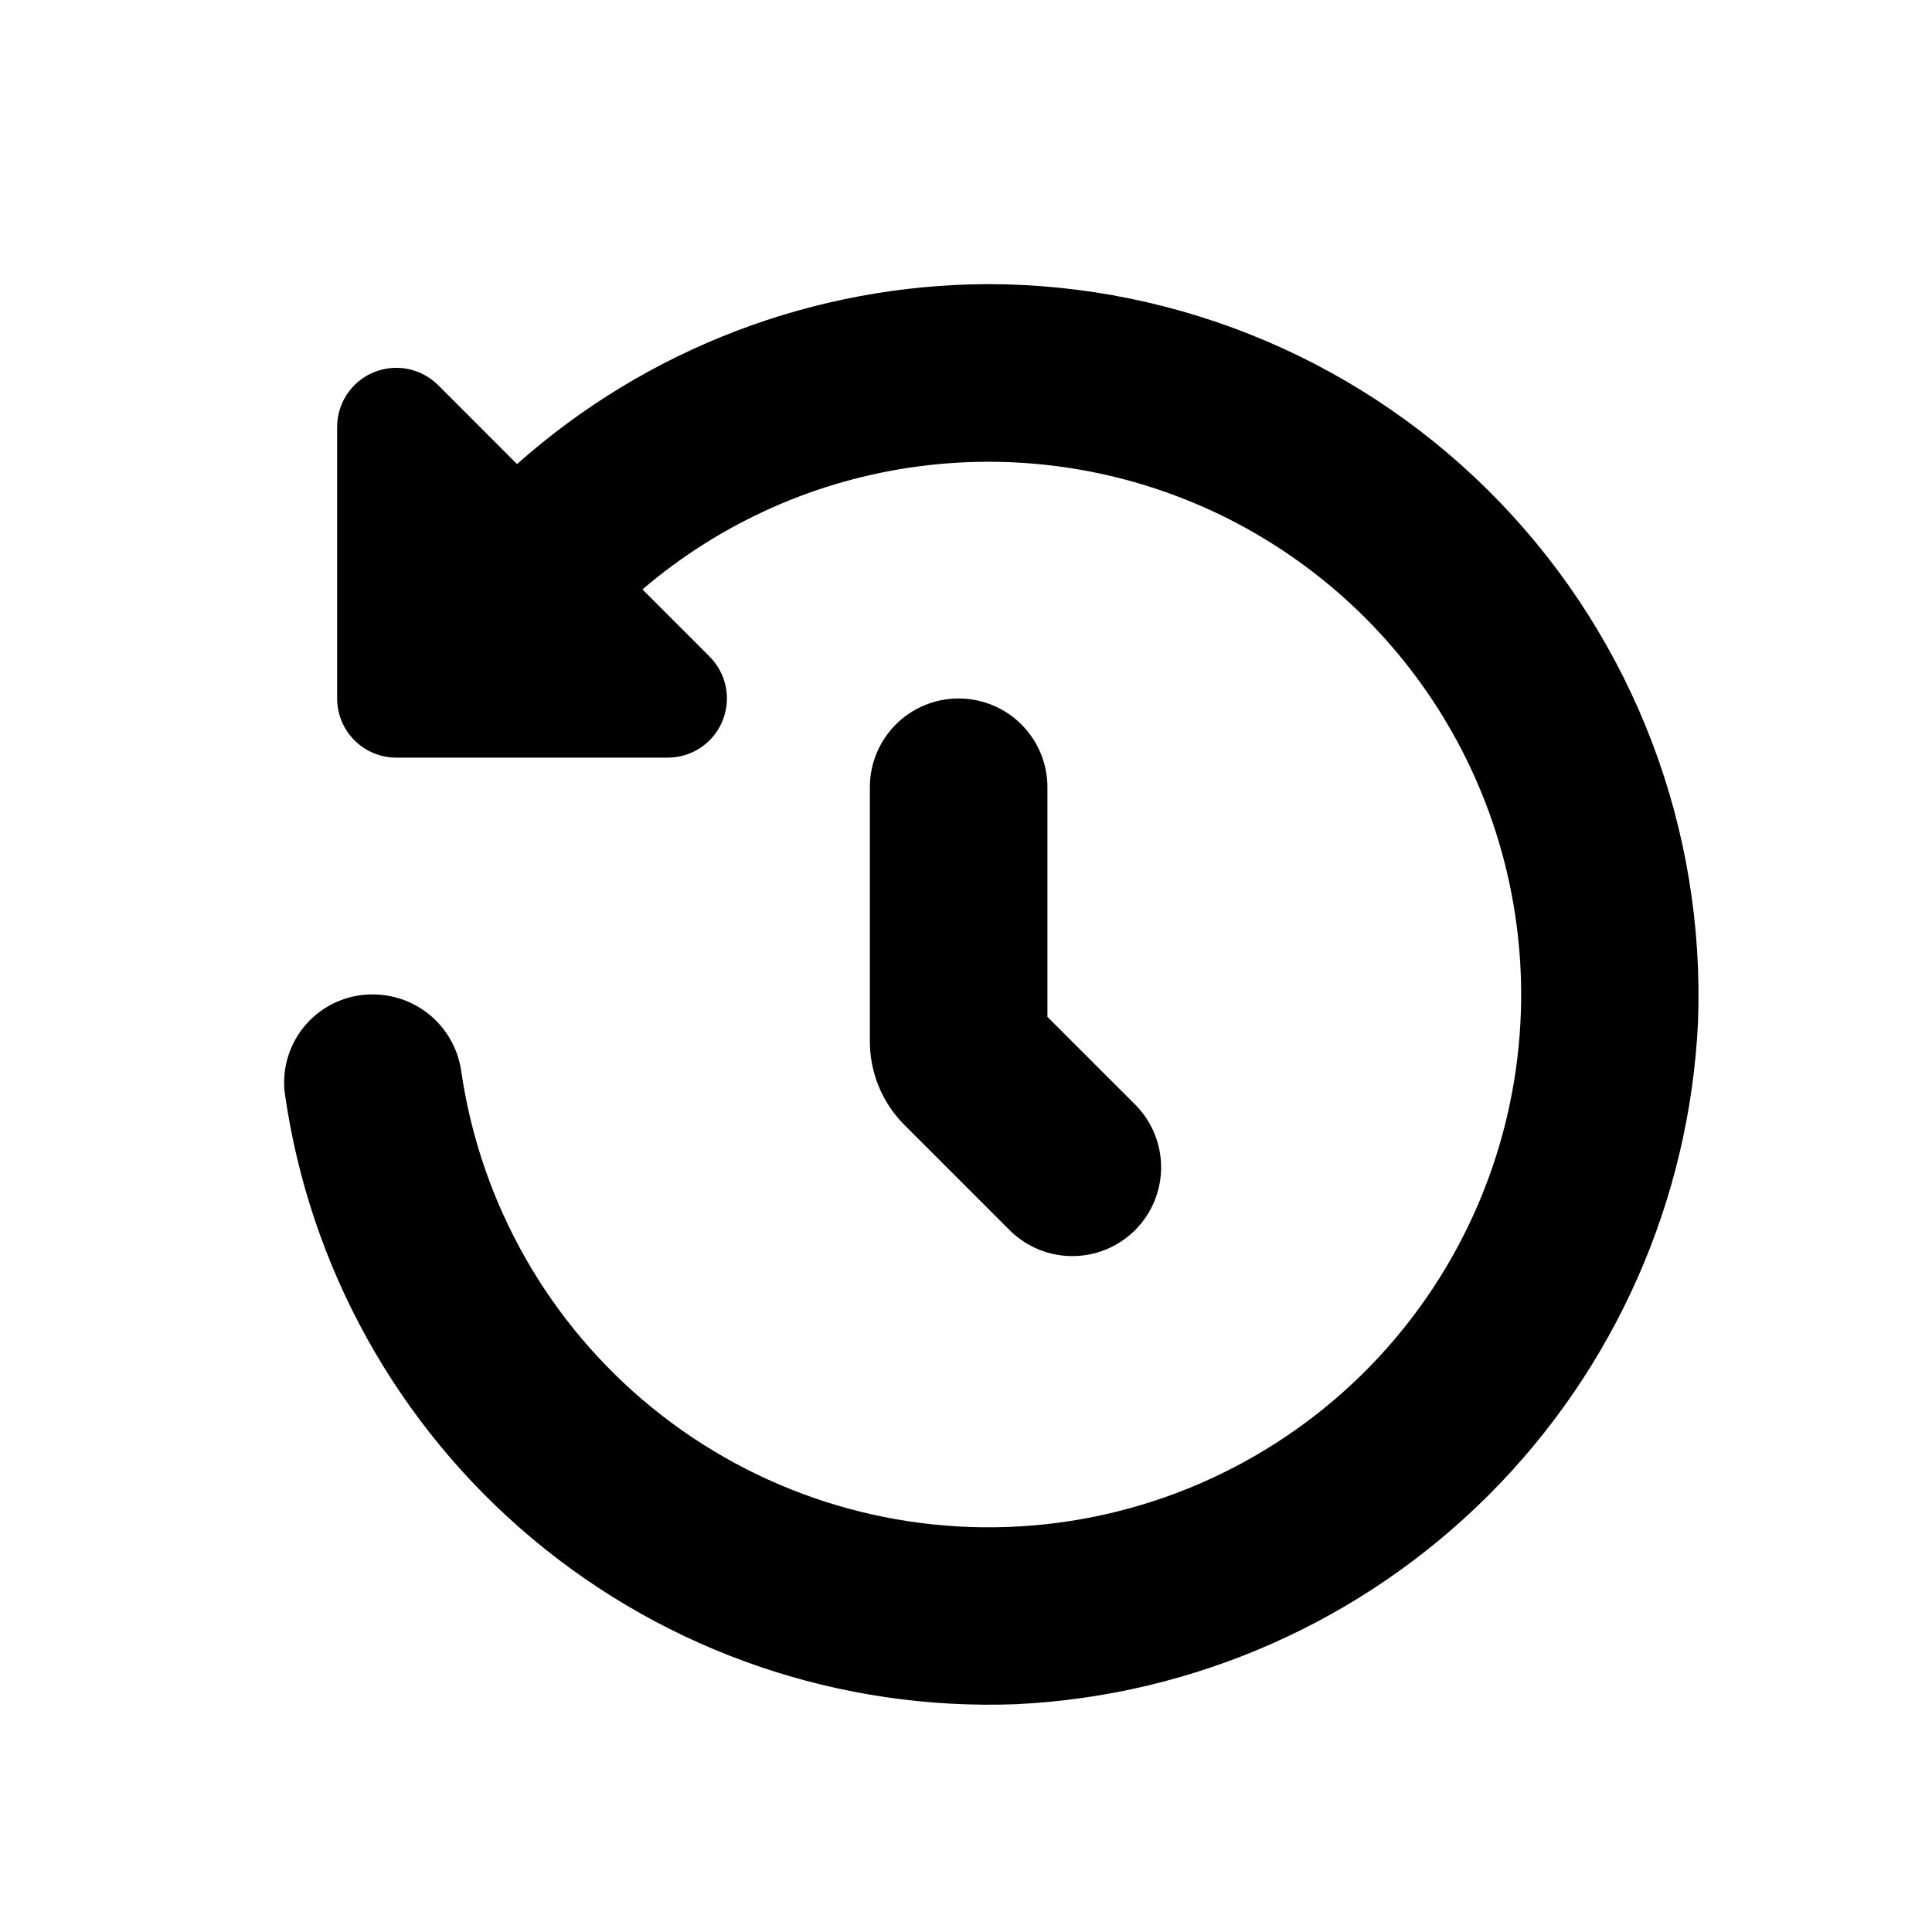
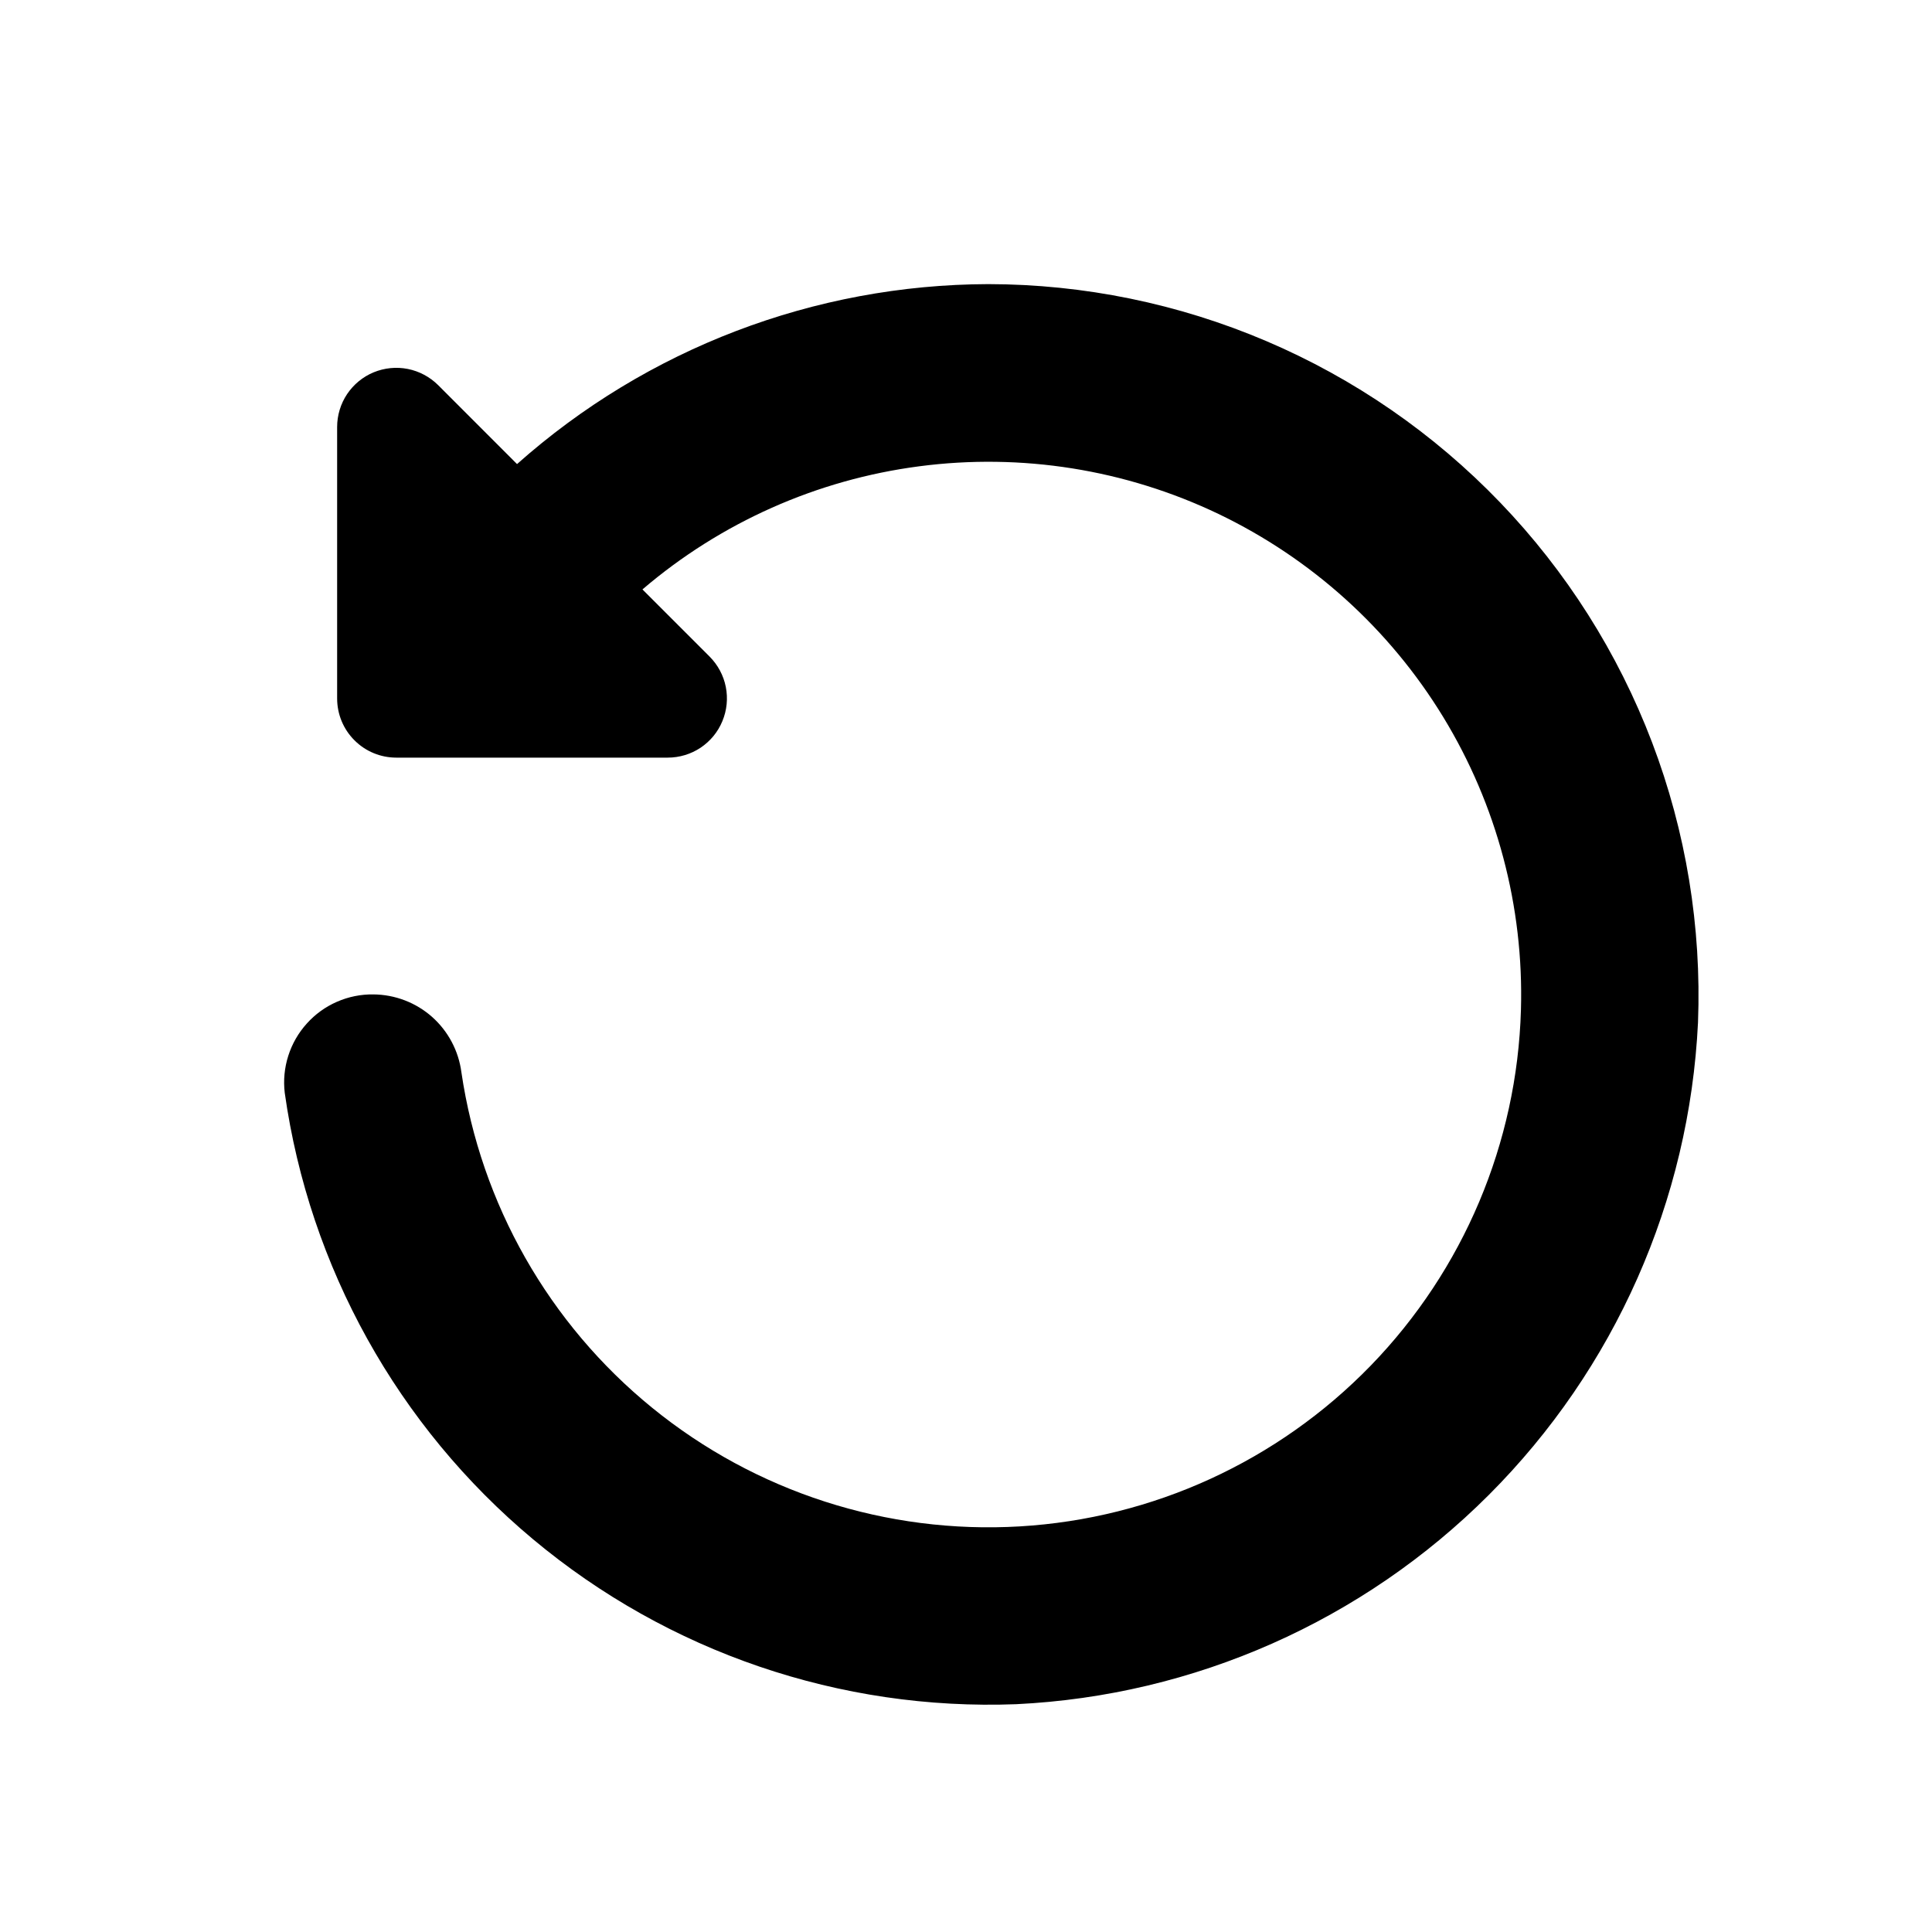
<svg xmlns="http://www.w3.org/2000/svg" width="34" height="34" viewBox="0 0 34 34" fill="none">
  <path d="M17.391 5C14.333 5.009 11.384 6.135 9.099 8.167L7.711 6.778C7.565 6.633 7.379 6.533 7.177 6.493C6.975 6.453 6.766 6.474 6.576 6.552C6.385 6.631 6.223 6.765 6.108 6.936C5.994 7.107 5.933 7.309 5.933 7.515V12.292C5.933 12.568 6.042 12.833 6.238 13.028C6.433 13.224 6.698 13.333 6.974 13.333H11.751C11.957 13.333 12.159 13.272 12.33 13.158C12.501 13.043 12.635 12.881 12.713 12.69C12.792 12.5 12.813 12.291 12.773 12.089C12.733 11.886 12.633 11.701 12.488 11.555L11.306 10.373C12.685 9.194 14.377 8.441 16.177 8.206C17.976 7.97 19.805 8.261 21.442 9.044C23.078 9.828 24.453 11.069 25.398 12.618C26.343 14.167 26.818 15.957 26.766 17.771C26.699 20.115 25.756 22.348 24.124 24.031C22.491 25.714 20.287 26.724 17.947 26.862C15.606 27 13.299 26.256 11.48 24.777C9.661 23.298 8.462 21.191 8.12 18.871C8.071 18.494 7.887 18.147 7.603 17.895C7.318 17.643 6.951 17.503 6.571 17.5C6.35 17.497 6.132 17.541 5.929 17.63C5.727 17.718 5.546 17.849 5.399 18.013C5.251 18.177 5.14 18.37 5.073 18.581C5.006 18.791 4.985 19.013 5.011 19.232C5.444 22.301 7.001 25.1 9.379 27.087C11.757 29.075 14.788 30.109 17.885 29.991C21.018 29.84 23.982 28.527 26.2 26.309C28.418 24.091 29.731 21.127 29.882 17.994C29.946 16.312 29.671 14.635 29.073 13.063C28.474 11.49 27.565 10.055 26.399 8.842C25.233 7.629 23.834 6.663 22.286 6.003C20.738 5.343 19.074 5.002 17.391 5Z" fill="black" />
-   <path d="M16.87 12.292C16.456 12.292 16.058 12.456 15.765 12.749C15.472 13.042 15.308 13.44 15.308 13.854V18.326C15.308 18.879 15.527 19.409 15.918 19.799L17.786 21.667C18.081 21.951 18.475 22.109 18.885 22.105C19.294 22.102 19.686 21.938 19.976 21.648C20.266 21.358 20.43 20.966 20.434 20.556C20.437 20.147 20.28 19.752 19.995 19.457L18.433 17.895V13.854C18.433 13.44 18.268 13.042 17.975 12.749C17.682 12.456 17.285 12.292 16.87 12.292Z" fill="black" />
</svg>